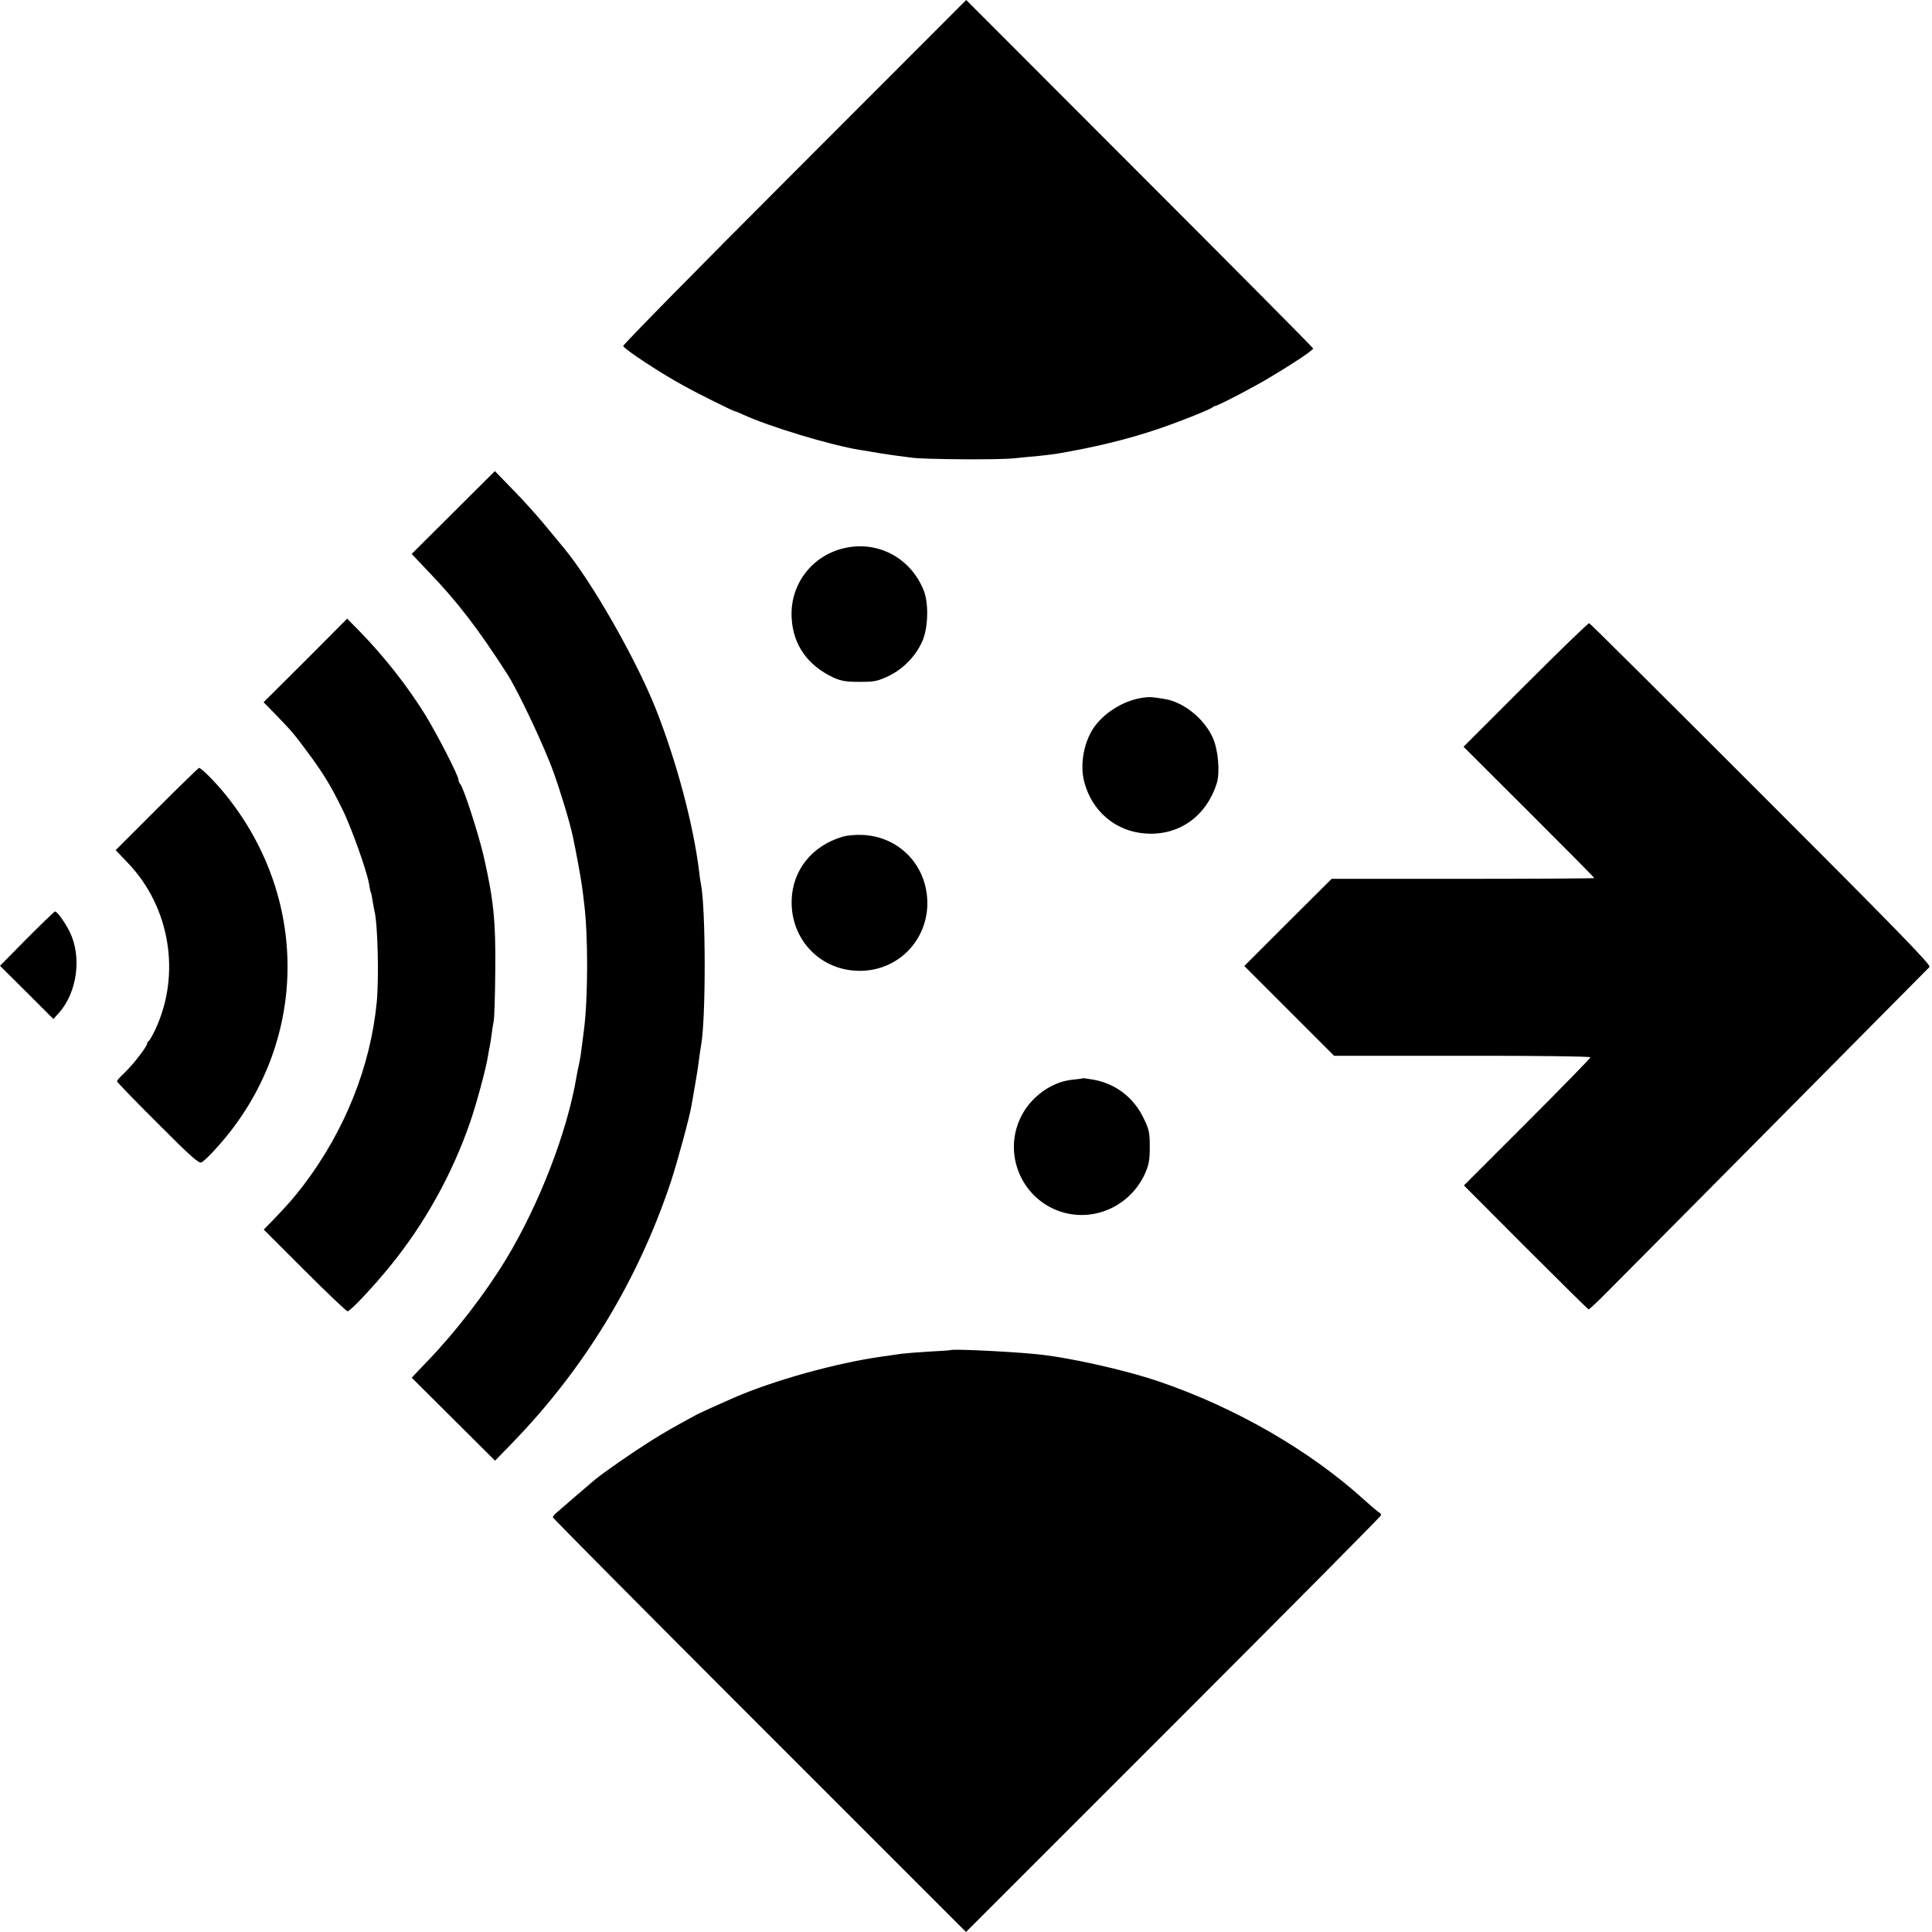
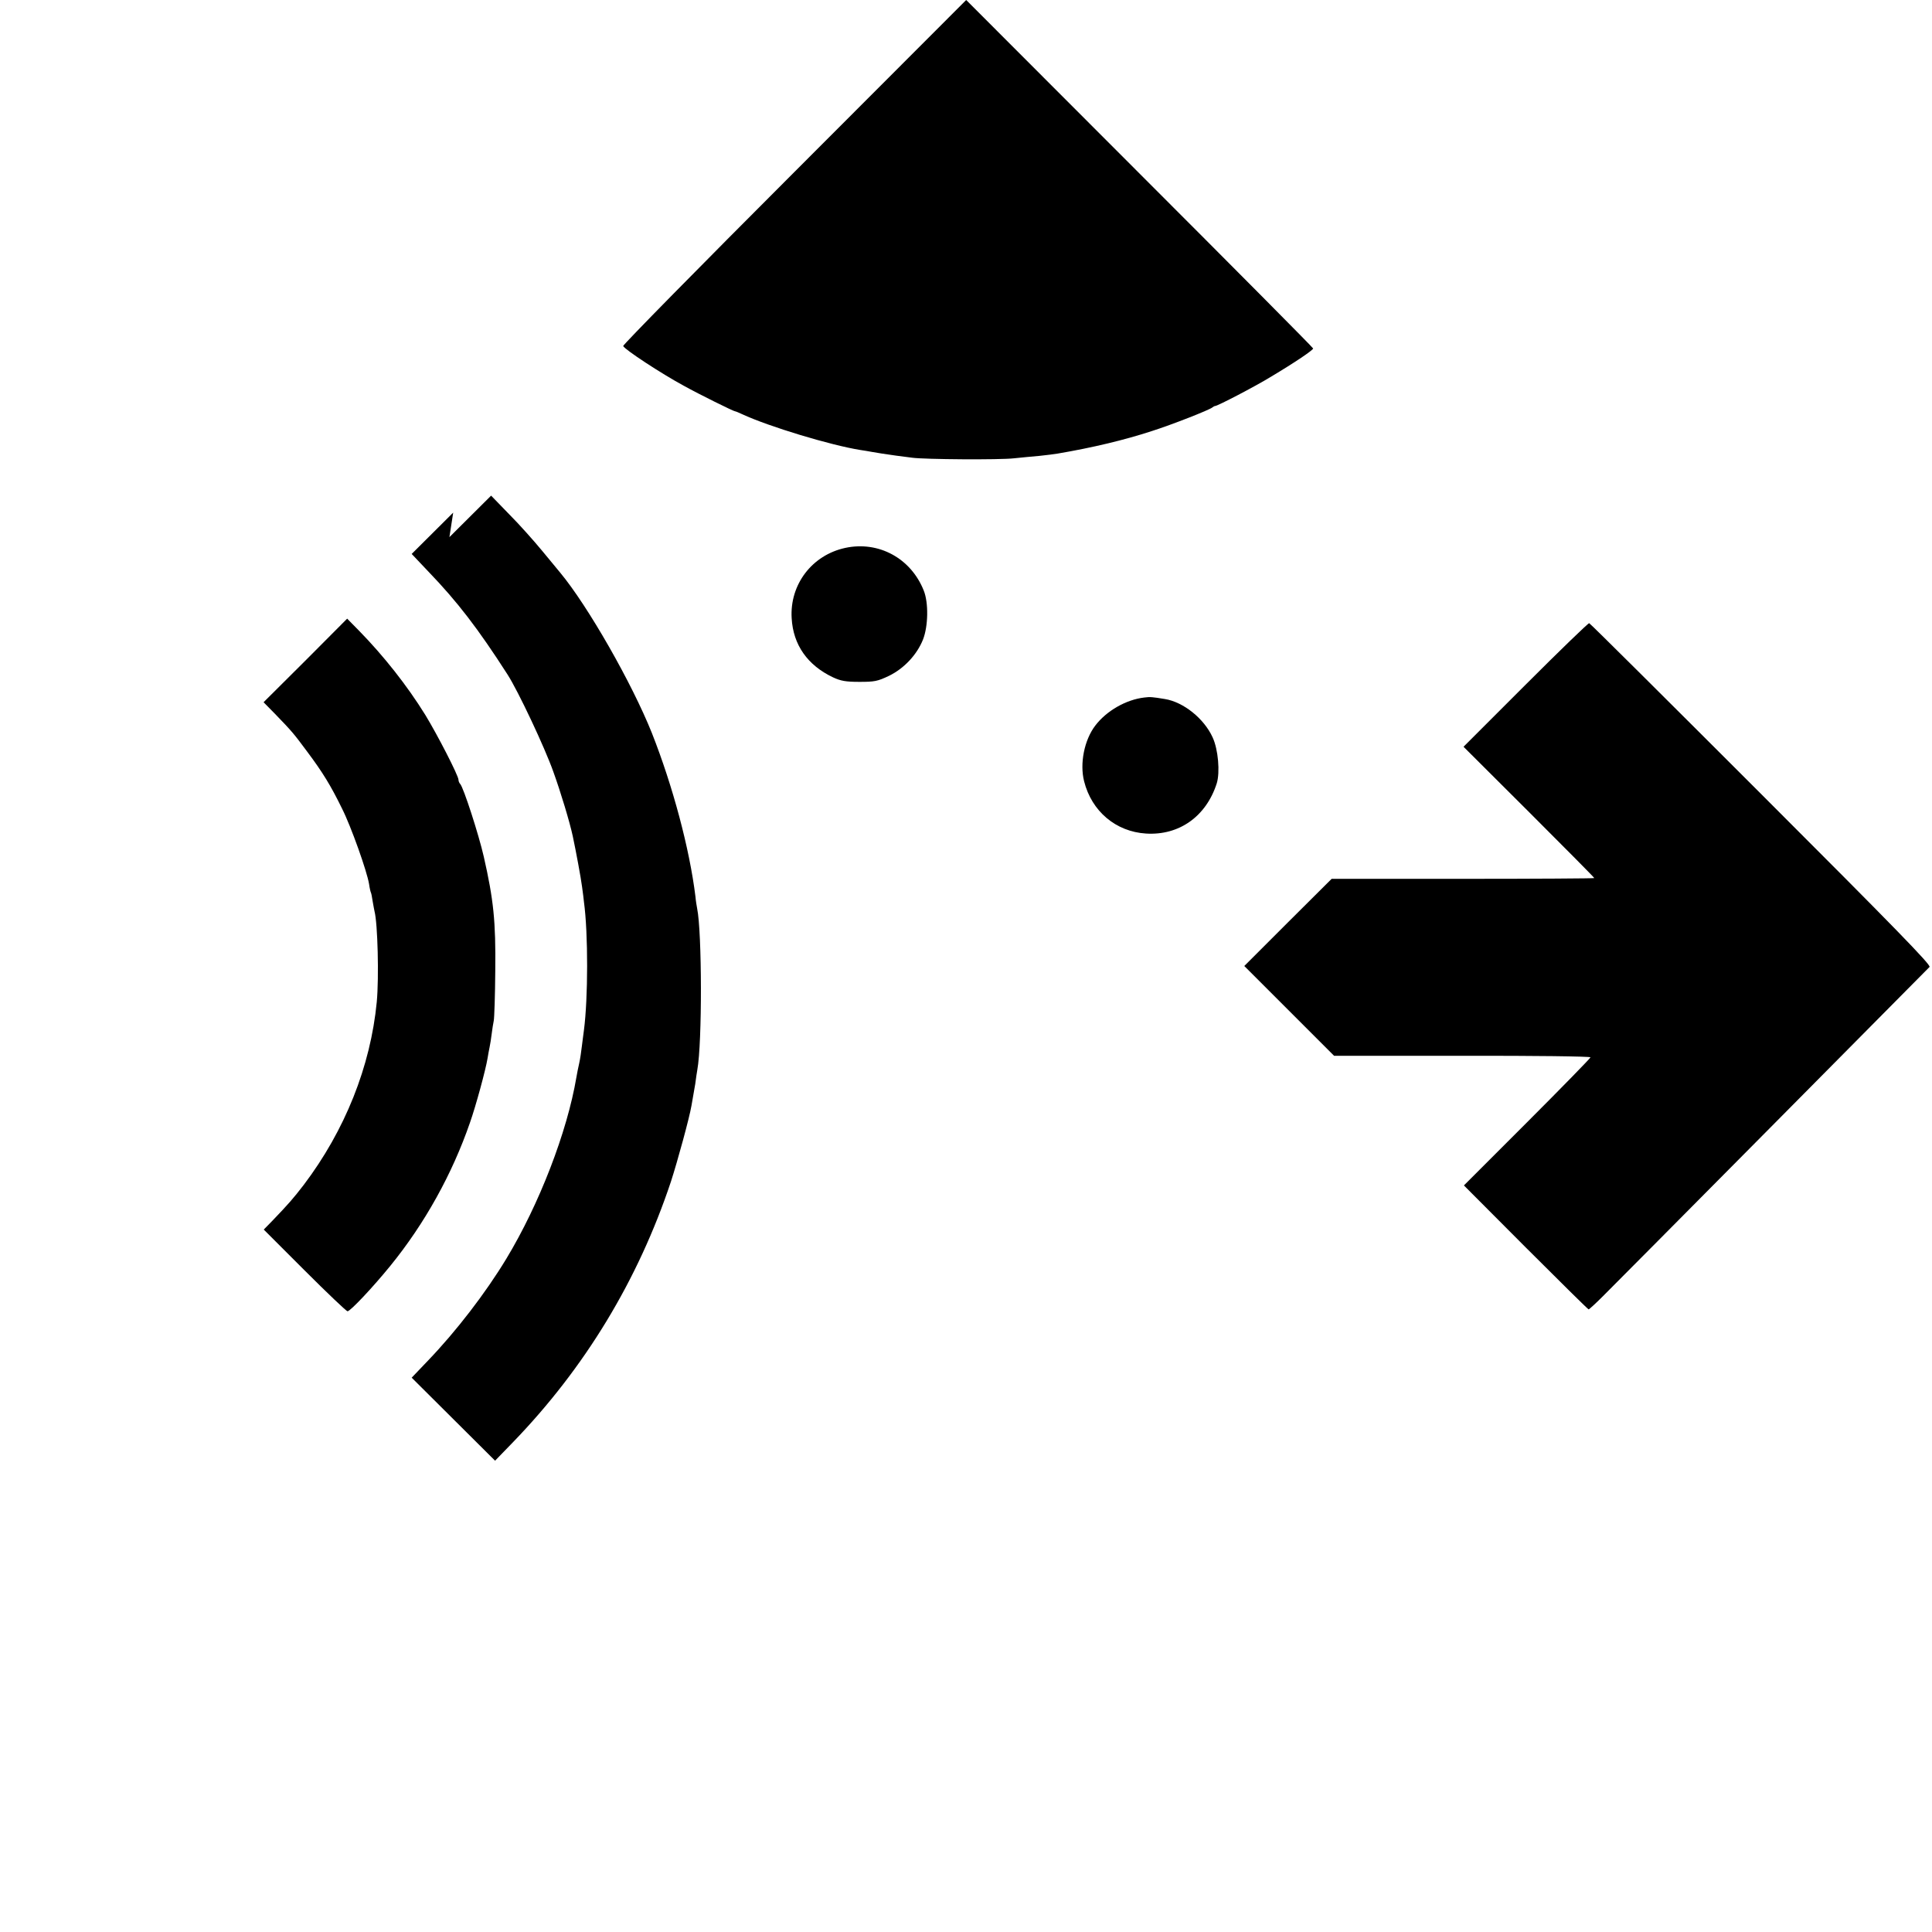
<svg xmlns="http://www.w3.org/2000/svg" version="1" width="1365.333" height="1365.333" viewBox="0 0 1024 1024">
-   <path d="M421 91.2c-50.1 50.1-90.9 91.6-90.7 92.2.7 1.8 20 14.5 32.2 21.1 8.1 4.5 26.3 13.5 27.1 13.5.3 0 2 .7 3.7 1.5 14.2 6.6 47 16.5 62.7 19 1.9.3 4.6.7 6 1 3.2.6 7.4 1.2 13 2 2.5.3 6.3.8 8.5 1.1 6.5.9 46.4 1.2 54 .3 3.9-.4 10-1 13.6-1.3 3.6-.4 7.9-.9 9.5-1.2 18.8-3.2 35.4-7.2 49.8-11.9 11-3.5 30.5-11.2 32.1-12.5.6-.5 1.2-.8 1.5-.8 1.1.1 21.3-10.4 29.6-15.5 12.9-7.7 22.3-14.1 22.4-15 0-.4-41.4-42.1-92-92.7L512.1 0 421 91.2zM240.2 271.7l-22 21.9 9 9.5c15.2 15.8 26.2 30.1 41.8 54.4 5.6 8.7 19.7 38.6 24.3 51.6 3.9 10.8 8.7 26.7 10.3 34.2 1.7 8 4.3 22 4.9 26.7.4 3 .9 6.6 1 8 2.3 16.8 2.2 51.2 0 68-.3 1.9-.7 5.7-1.1 8.5-.3 2.7-.9 6.8-1.4 9-.5 2.2-1.2 5.6-1.5 7.5-4.9 29-19.7 67.3-37.1 96.1-11 18.2-26.6 38.5-41.7 54.2l-8.5 8.9 22.1 22 22.1 22 9.5-9.8c38.1-39.4 66.3-85.9 83.7-138.1 3.5-10.8 9.8-33.8 10.9-40.3.3-1.9 1.2-7.1 2-11.5s1.7-10.3 2-13c.4-2.8.8-6.1 1.1-7.5 2.6-14.2 2.5-72.9-.1-85.5-.2-1.1-.7-3.9-.9-6.3-3.1-25.3-12-58.6-23.1-86.7-10.6-26.5-33.9-67.3-48.6-85-.9-1.1-5.2-6.3-9.5-11.5s-12.1-14-17.5-19.4l-9.6-9.9-22.1 22zM448 290.4c-17.6 3.8-29.5 19.4-28.4 37.3.8 14.1 8.4 24.9 21.9 31.3 4.1 1.9 6.7 2.4 14 2.4 8.1 0 9.6-.3 15.7-3.2 8-3.9 14.8-11.2 18-19.2 2.8-7.1 3-19.6.4-26-6.8-17.1-23.9-26.4-41.6-22.6z" />
+   <path d="M421 91.2c-50.1 50.1-90.9 91.6-90.7 92.2.7 1.8 20 14.5 32.2 21.1 8.1 4.5 26.3 13.5 27.1 13.5.3 0 2 .7 3.7 1.5 14.2 6.6 47 16.5 62.7 19 1.9.3 4.6.7 6 1 3.2.6 7.4 1.2 13 2 2.5.3 6.3.8 8.5 1.1 6.5.9 46.4 1.2 54 .3 3.9-.4 10-1 13.6-1.3 3.6-.4 7.9-.9 9.5-1.2 18.8-3.2 35.4-7.2 49.8-11.9 11-3.5 30.5-11.2 32.1-12.5.6-.5 1.2-.8 1.5-.8 1.1.1 21.3-10.4 29.6-15.5 12.9-7.7 22.3-14.1 22.4-15 0-.4-41.4-42.1-92-92.7L512.1 0 421 91.2zM240.2 271.7l-22 21.9 9 9.5c15.2 15.8 26.2 30.1 41.8 54.4 5.6 8.7 19.7 38.6 24.3 51.6 3.9 10.8 8.7 26.7 10.3 34.2 1.7 8 4.3 22 4.9 26.7.4 3 .9 6.6 1 8 2.3 16.8 2.2 51.2 0 68-.3 1.9-.7 5.7-1.1 8.5-.3 2.7-.9 6.8-1.4 9-.5 2.2-1.2 5.6-1.5 7.5-4.9 29-19.7 67.3-37.1 96.1-11 18.2-26.6 38.5-41.7 54.2l-8.5 8.9 22.1 22 22.1 22 9.5-9.8c38.1-39.4 66.3-85.9 83.7-138.1 3.5-10.8 9.8-33.8 10.9-40.3.3-1.9 1.2-7.1 2-11.5c.4-2.8.8-6.1 1.1-7.5 2.6-14.2 2.5-72.9-.1-85.5-.2-1.1-.7-3.9-.9-6.3-3.1-25.3-12-58.6-23.1-86.7-10.6-26.5-33.9-67.3-48.6-85-.9-1.1-5.2-6.3-9.5-11.5s-12.1-14-17.5-19.4l-9.6-9.9-22.1 22zM448 290.4c-17.6 3.8-29.5 19.4-28.4 37.3.8 14.1 8.4 24.9 21.9 31.3 4.1 1.9 6.7 2.4 14 2.4 8.1 0 9.6-.3 15.7-3.2 8-3.9 14.8-11.2 18-19.2 2.8-7.1 3-19.6.4-26-6.8-17.1-23.9-26.4-41.6-22.6z" />
  <path d="M161.9 350.1l-22.2 22.1 6 6.1c9.1 9.4 10 10.5 17.2 20.2 8 10.7 12.4 17.8 18.4 30.1 4.8 9.5 13.2 33.2 14.3 39.9.3 2.2.8 4.3 1 4.6.2.4.6 2.4.9 4.5.4 2.2.8 4.6 1 5.4 1.7 6.5 2.4 35.1 1.2 48-3.3 34.3-16.9 68.2-38.7 97-5.7 7.4-7.9 9.9-16.7 19.1l-4.5 4.6 21.7 21.7c11.9 11.9 22.1 21.6 22.7 21.6 1.5 0 13.6-12.9 22.7-24.1 18.3-22.5 32.8-48.7 42.2-75.9 3.1-8.8 8.3-27.9 9.3-34 .3-1.9.8-4.6 1.1-6 .3-1.4.8-4.5 1.1-7 .3-2.5.8-5.6 1.1-7 .3-1.4.7-13.3.8-26.5.3-26.2-.9-37.6-6.1-60.5-2.7-11.8-10.8-36.8-12.5-38.5-.5-.5-.9-1.5-.9-2.2 0-2.2-11.3-24.1-17.6-34.4-9.6-15.5-22-31.2-35.1-44.6l-6.3-6.4-22.1 22.2zm646.7 12.8l-32.9 32.9 34.7 34.6c19 19 34.6 34.7 34.6 35 0 .2-31.3.4-69.6.4h-69.6l-23.2 23.1-23.1 23.1 23.8 23.8 23.8 23.8h68c37.7-.1 67.9.3 67.9.8 0 .4-15.1 15.9-33.6 34.4l-33.5 33.5 32.8 32.9c18 18 33 32.8 33.3 32.8.3 0 3.7-3.1 7.5-6.9 5.7-5.6 169.1-170.4 173.2-174.6.9-1-18.4-20.8-89.2-91.6-49.7-49.7-90.7-90.5-91.2-90.6-.4-.2-15.6 14.5-33.7 32.6zm-202.1 6.8c-9.6 1.1-20 7-26 14.9-5.8 7.6-8.3 20.1-5.9 29.5 4 15.9 16.8 26.7 32.8 27.7 17.6 1.1 31.9-9.1 37.5-26.6 1.8-5.8.8-18-2.2-24.4-4.5-9.9-15.4-18.7-25.3-20.3-6.7-1.1-7.8-1.2-10.9-.8z" />
-   <path d="M83.1 428.8l-21.8 21.8 6.6 6.9c22.3 23.4 28.1 59 14.4 88.2-1.5 3.2-3.1 5.9-3.5 6.1-.4.2-.8.8-.8 1.3 0 1.5-7.3 11-11.9 15.4-2.3 2.1-4.1 4.2-4.1 4.6 0 .4 9.7 10.5 21.6 22.3 17.5 17.6 21.8 21.4 23.2 20.7 1-.5 4-3.3 6.7-6.3 49.6-53.3 52-132 5.9-188.8-5.1-6.3-12.7-14-13.9-14-.3 0-10.4 9.8-22.4 21.8zm363.4 14.7c-16.1 4.8-26.4 17.6-26.9 33.5-.7 21.8 16.5 38.7 38.2 37.5 18.6-1 33-15.8 33.7-34.5.6-20.6-14.5-36.9-35-37.5-3.3-.1-7.8.3-10 1zm-432.3 54L0 511.9 14.2 526l14.1 14.1 3-3.3c9.7-11 12.2-29.9 5.5-43.2-2.4-4.8-6.6-10.6-7.6-10.5-.4 0-7.1 6.5-15 14.4zm559.6 74c-.2.2-2.7.5-5.7.8-11.1 1.2-22.2 9.4-27.3 20.3-9.7 20.7 2.1 45.1 24.2 50.4 16.9 4 34.4-4.7 41.8-20.8 2.1-4.7 2.6-7.2 2.6-14.2 0-7.5-.3-9.3-3.1-15-5.3-11.3-15-18.7-27-20.8-2.9-.5-5.4-.8-5.5-.7zm-70.1 144.1c-.1.1-5.4.5-11.7.8-6.3.4-12.6.9-14 1.1-1.4.2-6.1.9-10.5 1.5-24.3 3.4-57.3 12.6-78.5 21.8-6.9 3-18.3 8.2-20 9.1-12.5 6.8-16.9 9.3-25 14.4-8.7 5.5-23.7 15.9-28.5 19.8-2.1 1.8-17.8 15.2-20.7 17.8-1 .9-1.8 1.9-1.8 2.3 0 .4 49.3 50.1 109.5 110.3L512 1024l110-110c60.5-60.5 110-110.4 110-110.9s-.4-1.1-.8-1.3c-.5-.2-4.2-3.3-8.3-7-28.8-26.1-68.2-48.8-108.4-62.5-19.1-6.5-49.5-13.2-66.5-14.7-16.8-1.5-43.5-2.7-44.3-2z" />
</svg>